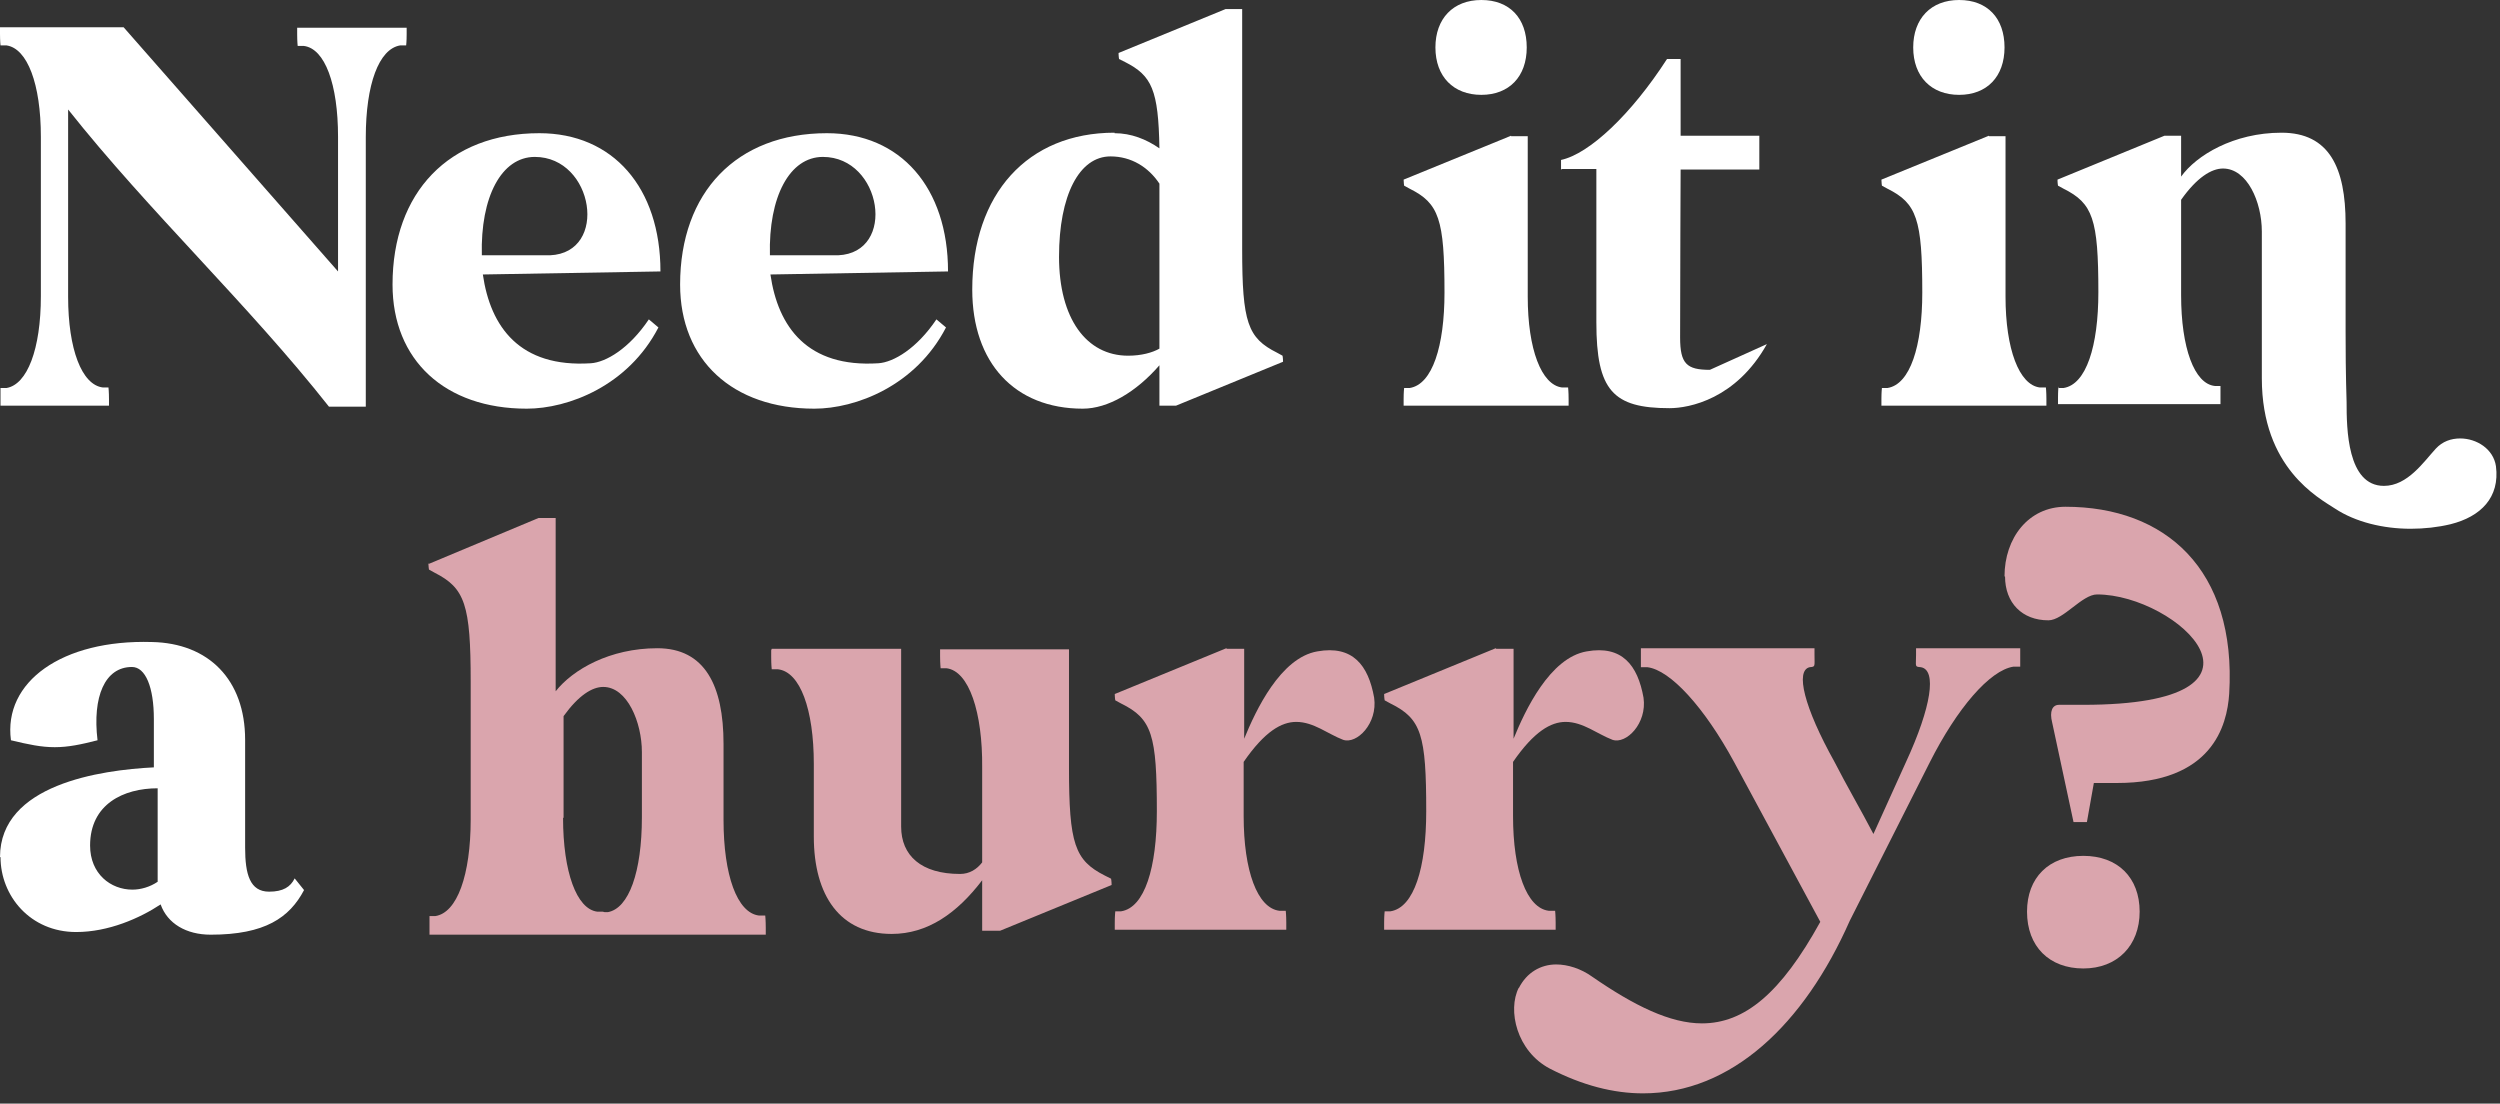
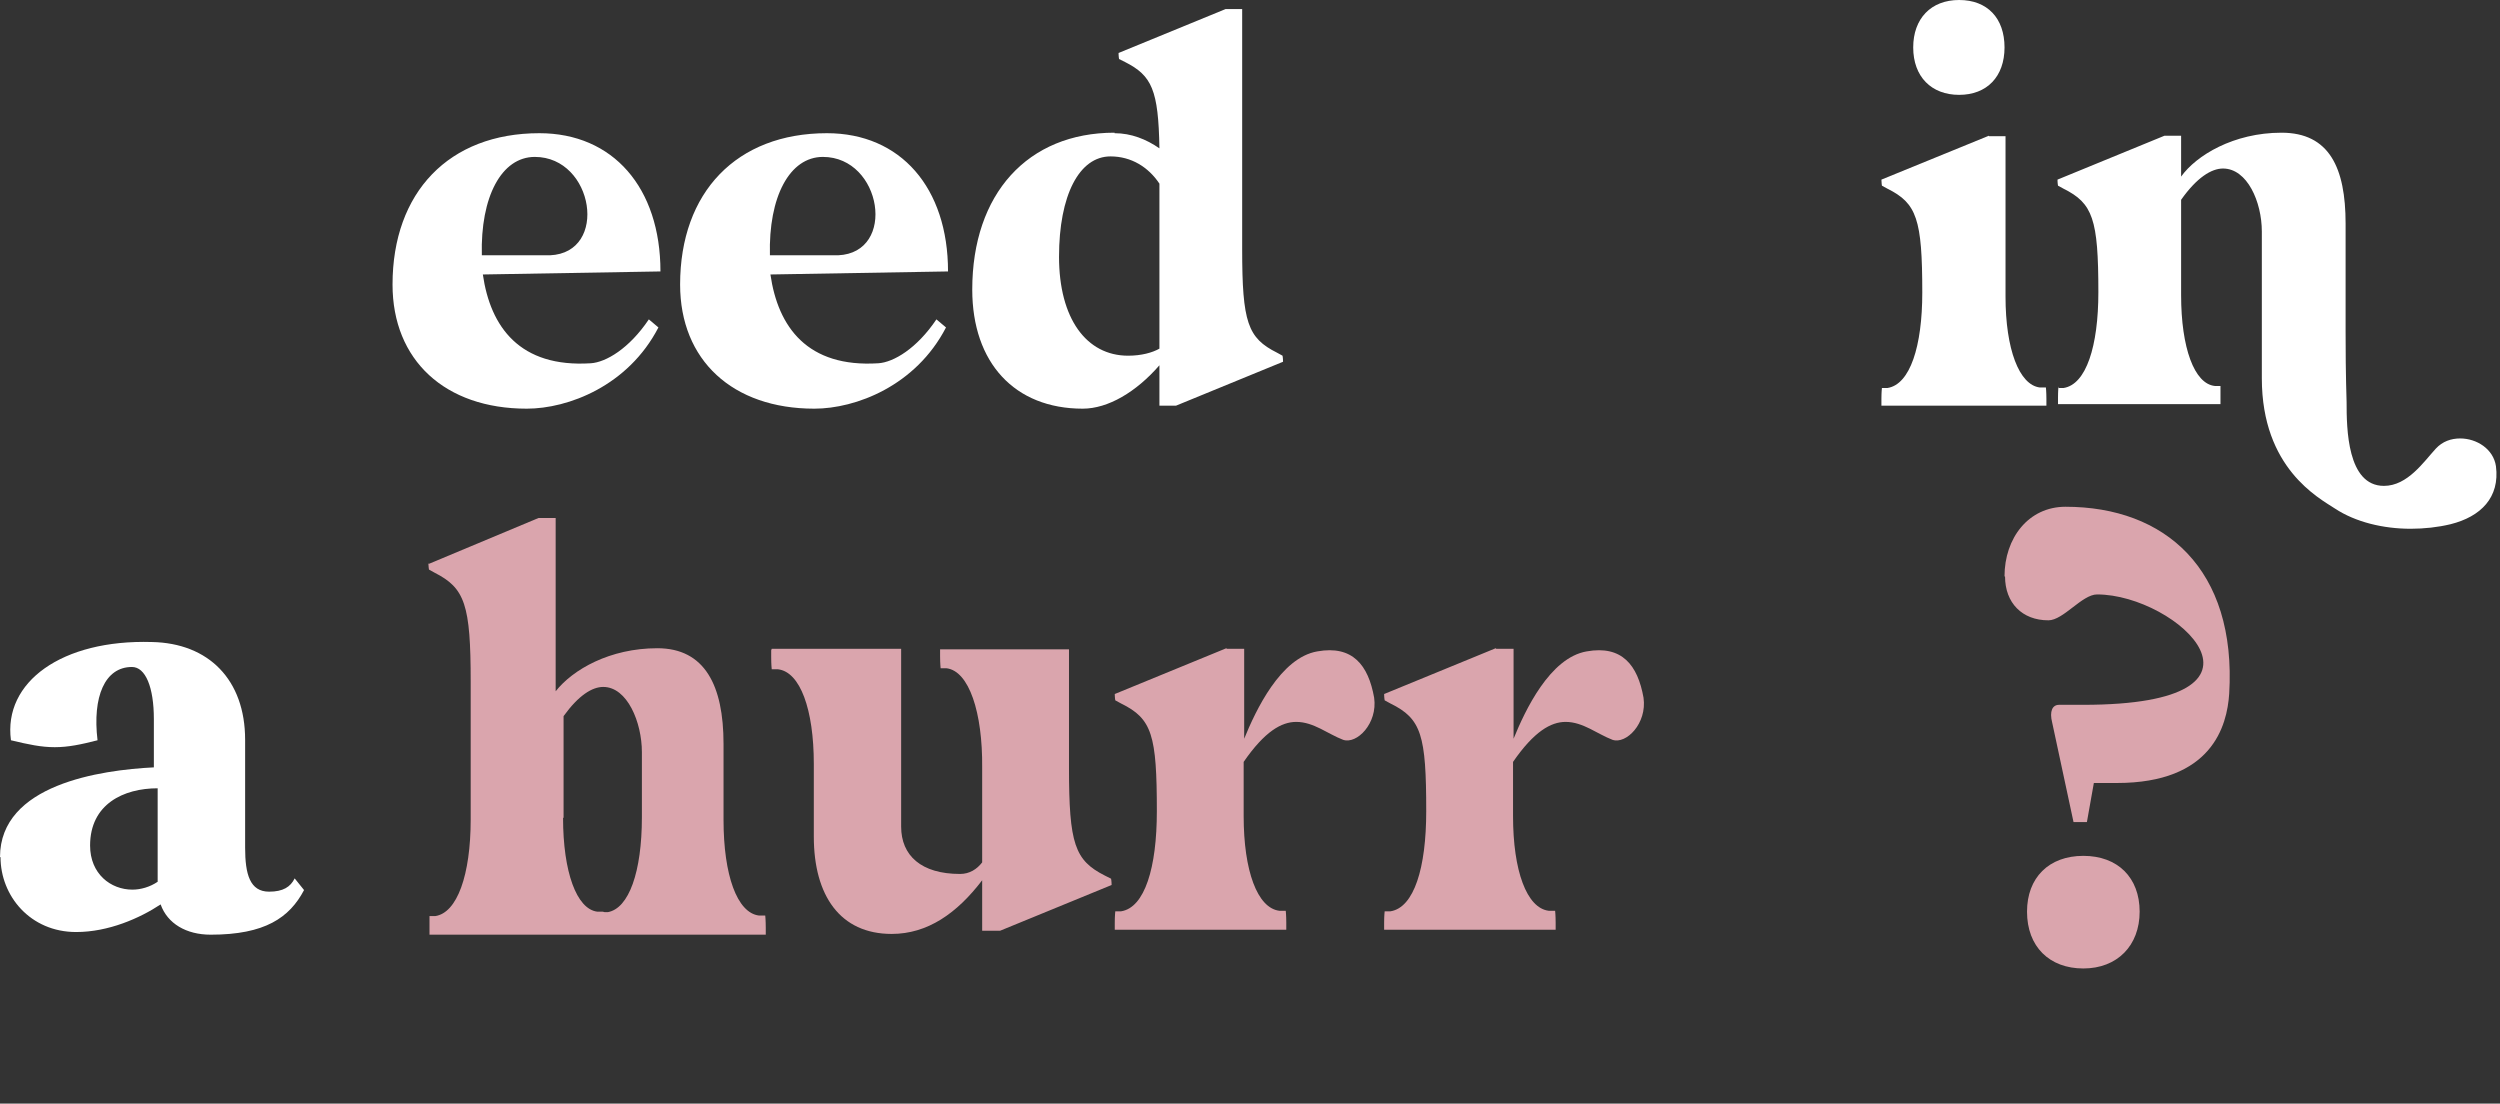
<svg xmlns="http://www.w3.org/2000/svg" width="222px" height="98px" viewBox="0 0 222 98" version="1.1">
  <rect x="0" y="0" width="222" height="98" fill="#333333" stroke="none" />
  <title>Group 26</title>
  <g id="Page-1" stroke="none" stroke-width="1" fill="none" fill-rule="evenodd">
    <g id="Group-26">
-       <path d="M10.977,2.42 L30.018,24.105 L30.018,12.142 C30.018,7.483 28.853,4.302 26.972,4.078 L26.434,4.078 C26.434,4.078 26.389,3.674 26.389,3.047 L26.389,2.465 L36.111,2.465 L36.111,3.047 C36.111,3.674 36.067,4.033 36.067,4.033 L35.529,4.033 C33.647,4.347 32.482,7.483 32.482,12.187 L32.482,36.112 L29.212,36.112 C21.998,26.972 13.262,18.818 6.049,9.723 L6.049,26.345 C6.049,31.004 7.258,34.185 9.14,34.409 L9.633,34.409 C9.633,34.409 9.678,34.812 9.678,35.44 L9.678,36.022 L0.045,36.022 L0.045,34.454 L0.583,34.454 C2.42,34.14 3.629,31.004 3.629,26.3 L3.629,12.142 C3.629,7.438 2.42,4.302 0.583,4.033 L0.045,4.033 C0.045,4.033 0,3.63 0,3.002 L0,2.42 L10.977,2.42 Z" id="Fill-14" fill="#FFFFFF" />
      <path d="M47.895,11.828 C54.436,11.828 58.648,16.667 58.648,24.104 L42.877,24.373 C43.549,29.032 46.148,32.661 52.465,32.258 C53.809,32.168 55.87,30.959 57.617,28.36 L58.468,29.077 C55.78,34.274 50.449,36.29 46.775,36.29 C39.517,36.29 34.857,31.989 34.857,25.269 C34.857,17.07 39.875,11.828 47.895,11.828 L47.895,11.828 Z M42.743,22.67 L48.836,22.67 C54.078,22.446 52.734,13.934 47.492,13.934 C44.535,13.934 42.653,17.473 42.787,22.67 L42.743,22.67 Z" id="Fill-16" fill="#FFFFFF" />
      <path d="M73.432,11.828 C79.973,11.828 84.185,16.667 84.185,24.104 L68.414,24.373 C69.086,29.032 71.685,32.661 78.002,32.258 C79.346,32.168 81.407,30.959 83.154,28.36 L84.005,29.077 C81.317,34.274 75.986,36.29 72.312,36.29 C65.054,36.29 60.394,31.989 60.394,25.269 C60.394,17.07 65.412,11.828 73.432,11.828 L73.432,11.828 Z M68.324,22.67 L74.418,22.67 C79.66,22.446 78.316,13.934 73.074,13.934 C70.117,13.934 68.235,17.473 68.369,22.67 L68.324,22.67 Z" id="Fill-18" fill="#FFFFFF" />
      <path d="M98.97,11.828 C100.449,11.828 101.793,12.366 102.957,13.172 C102.868,7.975 102.285,6.72 99.911,5.511 L99.373,5.242 C99.373,5.242 99.328,5.018 99.328,4.704 L108.827,0.807 L110.305,0.807 L110.305,22.133 C110.305,28.629 110.798,30.018 113.397,31.317 L113.889,31.586 C113.889,31.586 113.934,31.81 113.934,32.124 L104.436,36.021 L102.957,36.021 L102.957,32.437 C100.897,34.812 98.388,36.29 96.147,36.29 C90.099,36.29 86.336,32.213 86.336,25.717 C86.336,17.204 91.264,11.783 98.97,11.783 L98.97,11.828 Z M100.18,31.586 C101.345,31.586 102.33,31.317 102.957,30.959 L102.957,16.308 C101.972,14.83 100.449,13.889 98.612,13.889 C95.834,13.889 94.042,17.339 94.042,22.805 C94.042,28.271 96.461,31.586 100.18,31.586 L100.18,31.586 Z" id="Fill-20" fill="#FFFFFF" />
-       <path d="M134.185,12.097 L135.663,12.097 L135.663,26.344 C135.663,31.004 136.873,34.185 138.71,34.409 L139.248,34.409 C139.248,34.409 139.293,34.812 139.293,35.439 L139.293,36.022 L124.642,36.022 L124.642,35.439 C124.642,34.812 124.687,34.454 124.687,34.454 L125.18,34.454 C127.196,34.14 128.271,30.735 128.271,25.986 C128.271,19.445 127.778,18.056 125.18,16.757 L124.687,16.488 C124.687,16.488 124.642,16.219 124.642,15.95 L134.185,12.052 L134.185,12.097 Z M127.465,4.212 C127.465,1.658 129.033,0 131.542,0 C134.051,0 135.574,1.613 135.574,4.212 C135.574,6.81 134.006,8.423 131.542,8.423 C129.077,8.423 127.465,6.81 127.465,4.212 L127.465,4.212 Z" id="Fill-22" fill="#FFFFFF" />
-       <path d="M156.9,30.556 C154.167,35.44 150,36.246 148.253,36.246 C143.235,36.246 141.757,34.678 141.757,28.629 L141.757,15.009 L138.71,15.009 L138.62,15.054 L138.62,14.203 C141.129,13.665 144.848,10.171 148.029,5.242 L149.239,5.242 L149.239,12.052 L156.228,12.052 L156.228,15.054 L149.239,15.054 C149.239,15.054 149.194,25.404 149.194,29.974 C149.194,32.303 149.776,32.841 151.837,32.841" id="Fill-24" fill="#FFFFFF" />
      <path d="M176.613,12.097 L178.091,12.097 L178.091,26.344 C178.091,31.004 179.301,34.185 181.138,34.409 L181.676,34.409 C181.676,34.409 181.721,34.812 181.721,35.439 L181.721,36.022 L167.07,36.022 L167.07,35.439 C167.07,34.812 167.115,34.454 167.115,34.454 L167.608,34.454 C169.624,34.14 170.699,30.735 170.699,25.986 C170.699,19.445 170.206,18.056 167.608,16.757 L167.115,16.488 C167.115,16.488 167.07,16.219 167.07,15.95 L176.613,12.052 L176.613,12.097 Z M169.893,4.212 C169.893,1.658 171.461,0 173.97,0 C176.479,0 178.002,1.613 178.002,4.212 C178.002,6.81 176.434,8.423 173.97,8.423 C171.505,8.423 169.893,6.81 169.893,4.212 L169.893,4.212 Z" id="Fill-26" fill="#FFFFFF" />
      <path d="M182.751,34.454 L183.244,34.454 C185.26,34.14 186.335,30.735 186.335,25.941 C186.335,19.445 185.842,18.056 183.244,16.757 L182.751,16.488 C182.751,16.488 182.706,16.264 182.706,15.95 L192.204,12.053 L193.683,12.053 L193.683,15.682 C195.027,13.8 198.342,11.784 202.599,11.784 C206.855,11.784 208.289,14.92 208.289,19.848 L208.289,29.391 C208.289,33.871 208.378,35.171 208.378,35.708 C208.378,38.038 208.423,43.146 211.694,43.146 C213.799,43.146 215.233,40.995 216.308,39.83 C216.891,39.203 217.652,38.934 218.459,38.934 C219.937,38.934 221.416,39.875 221.64,41.398 C221.998,44.176 220.296,45.879 217.608,46.551 C216.488,46.82 215.278,46.954 214.068,46.954 C211.649,46.954 209.185,46.371 207.348,45.162 C205.914,44.221 200.851,41.578 200.851,33.603 L200.851,20.565 C200.851,17.922 199.552,14.965 197.402,14.965 C196.371,14.965 195.072,15.771 193.683,17.742 L193.683,26.21 C193.683,30.87 194.848,34.095 196.685,34.275 L197.178,34.275 L197.178,35.888 L182.751,35.888 L182.751,35.305 C182.751,34.678 182.796,34.32 182.796,34.32 L182.751,34.454 Z" id="Fill-28" fill="#FFFFFF" />
      <path d="M0,76.114 C0,69.652 8.939,68.378 13.663,68.142 L13.663,63.85 C13.663,61.02 12.921,59.228 11.717,59.228 C9.309,59.228 8.197,61.869 8.661,65.736 C7.178,66.114 6.067,66.35 4.863,66.35 C3.659,66.35 2.547,66.114 0.973,65.736 C0.278,60.548 5.512,56.775 13.478,57.011 C18.525,57.104 21.767,60.36 21.767,65.69 L21.767,75.265 C21.767,77.624 22.184,79.18 23.897,79.18 C25.148,79.18 25.796,78.755 26.167,78 L27,79.038 C25.704,81.492 23.527,83 18.71,83 C16.534,83 14.867,82.01 14.264,80.311 C12.412,81.538 9.633,82.764 6.762,82.764 C2.687,82.764 0.047,79.558 0.047,76.114 L0,76.114 Z M8,75.083 C8,77.601 9.832,79 11.756,79 C12.489,79 13.313,78.767 14,78.301 L14,70 C10.977,70 8,71.399 8,75.083 L8,75.083 Z" id="Fill-30" fill="#FFFFFF" />
      <path d="M38,50.106 L47.815,46 L49.343,46 L49.343,61.385 C50.871,59.45 54.158,57.563 58.371,57.563 C62.584,57.563 64.25,60.866 64.25,66.057 L64.25,72.806 C64.25,77.714 65.454,81.065 67.399,81.301 L67.954,81.301 C67.954,81.301 68,81.726 68,82.386 L68,83 L38.139,83 L38.139,81.349 L38.648,81.349 C40.593,81.065 41.797,77.714 41.797,72.758 L41.797,60.535 C41.797,53.693 41.287,52.23 38.602,50.861 L38.093,50.578 C38.093,50.578 38.047,50.342 38.047,50.011 L38,50.106 Z M50,72.621 C50,77.436 51.203,80.722 53.032,80.955 L53.522,80.955 L53.7,81 L53.968,81 C55.841,80.677 57,77.436 57,72.574 L57,66.788 C57,64.149 55.707,61 53.567,61 C52.586,61 51.383,61.741 50.045,63.593 L50.045,72.621 L50,72.621 Z" id="Fill-32" fill="#DAA5AD" />
      <path d="M68.529,57.611 L80.022,57.611 L80.022,73.402 C80.022,75.972 81.798,77.607 85.255,77.607 C86.096,77.607 86.75,77.186 87.217,76.579 L87.217,68.169 C87.264,63.264 86.049,59.573 84.041,59.34 L83.527,59.34 C83.527,59.34 83.48,58.92 83.48,58.265 L83.48,57.658 L94.926,57.658 L94.926,68.169 C94.926,74.944 95.44,76.393 98.103,77.747 L98.664,78.028 C98.664,78.028 98.711,78.261 98.711,78.588 L88.805,82.652 L87.217,82.652 L87.217,78.167 C84.975,81.111 82.359,82.933 79.181,82.933 C74.602,82.933 72.267,79.523 72.267,74.29 L72.267,67.843 C72.267,62.983 71.052,59.666 69.09,59.433 L68.529,59.433 C68.529,59.433 68.482,59.012 68.482,58.358 L68.482,57.751 L68.529,57.611 Z" id="Fill-34" fill="#DAA5AD" />
      <path d="M108.942,57.611 L110.483,57.611 L110.483,65.6 C111.512,63.077 113.708,58.405 116.978,57.844 C120.108,57.283 121.51,59.059 122.024,61.956 C122.35,64.245 120.482,66.114 119.267,65.694 C117.912,65.179 116.65,64.105 115.109,64.105 C113.8,64.105 112.306,64.946 110.437,67.656 L110.437,72.467 C110.437,77.327 111.652,80.644 113.614,80.878 L114.175,80.878 C114.175,80.878 114.222,81.298 114.222,81.952 L114.222,82.56 L98.991,82.56 L98.991,81.952 C98.991,81.298 99.038,80.925 99.038,80.925 L99.552,80.925 C101.654,80.597 102.728,77.046 102.728,72.047 C102.728,65.273 102.308,63.825 99.552,62.47 L99.038,62.19 C99.038,62.19 98.991,61.956 98.991,61.629 L108.895,57.564 L108.942,57.611 Z" id="Fill-36" fill="#DAA5AD" />
      <path d="M132.863,57.611 L134.405,57.611 L134.405,65.6 C135.432,63.077 137.628,58.405 140.898,57.844 C144.029,57.283 145.43,59.059 145.945,61.956 C146.271,64.245 144.402,66.114 143.187,65.694 C141.833,65.179 140.571,64.105 139.03,64.105 C137.722,64.105 136.227,64.946 134.358,67.656 L134.358,72.467 C134.358,77.327 135.573,80.644 137.534,80.878 L138.095,80.878 C138.095,80.878 138.142,81.298 138.142,81.952 L138.142,82.56 L122.911,82.56 L122.911,81.952 C122.911,81.298 122.958,80.925 122.958,80.925 L123.472,80.925 C125.575,80.597 126.649,77.046 126.649,72.047 C126.649,65.273 126.228,63.825 123.472,62.47 L122.958,62.19 C122.958,62.19 122.911,61.956 122.911,61.629 L132.816,57.564 L132.863,57.611 Z" id="Fill-38" fill="#DAA5AD" />
-       <path d="M134.872,87.745 C135.573,86.344 136.834,85.643 138.189,85.643 C139.217,85.643 140.385,86.016 141.366,86.717 C145.151,89.334 148.327,90.876 151.13,90.876 C154.914,90.876 158.139,88.213 161.642,81.859 L153.98,67.656 C151.364,62.844 148.327,59.479 146.272,59.246 L145.711,59.246 L145.711,57.564 L161.128,57.564 L161.128,58.172 C161.128,59.199 161.222,59.199 160.708,59.246 C159.399,59.526 160.194,62.797 162.904,67.656 C163.978,69.758 165.24,71.908 166.361,74.057 L169.258,67.656 C171.5,62.797 172.014,59.479 170.566,59.246 C170.006,59.199 170.145,59.199 170.145,58.172 L170.145,57.564 L179.396,57.564 L179.396,59.199 L178.789,59.199 C176.687,59.526 173.79,62.89 171.36,67.703 L164.259,81.765 C160.194,90.969 153.746,97.09 145.897,97.09 C143.282,97.09 140.525,96.388 137.628,94.894 C134.685,93.351 133.844,89.708 134.872,87.699 L134.872,87.745 Z" id="Fill-40" fill="#DAA5AD" />
      <path d="M178,51.191 C178,47.767 180.138,45 183.415,45 C192.252,45 198.617,50.535 197.953,61.603 C197.763,64.464 196.432,69.53 187.977,69.53 L185.934,69.53 L185.317,73 L184.129,73 L182.228,64.137 C181.99,63.198 182.228,62.588 182.846,62.588 L184.984,62.588 C203.892,62.588 193.344,52.786 186.219,52.786 C184.888,52.786 183.226,55.084 181.896,55.084 C179.567,55.084 178.048,53.536 178.048,51.191 L178,51.191 Z M180,80.953 C180,77.934 181.942,76 185.001,76 C188.059,76 190,77.934 190,80.953 C190,83.971 188.011,86 185.001,86 C181.991,86 180,84.066 180,80.953 L180,80.953 Z" id="Fill-42" fill="#DAA5AD" />
    </g>
  </g>
</svg>